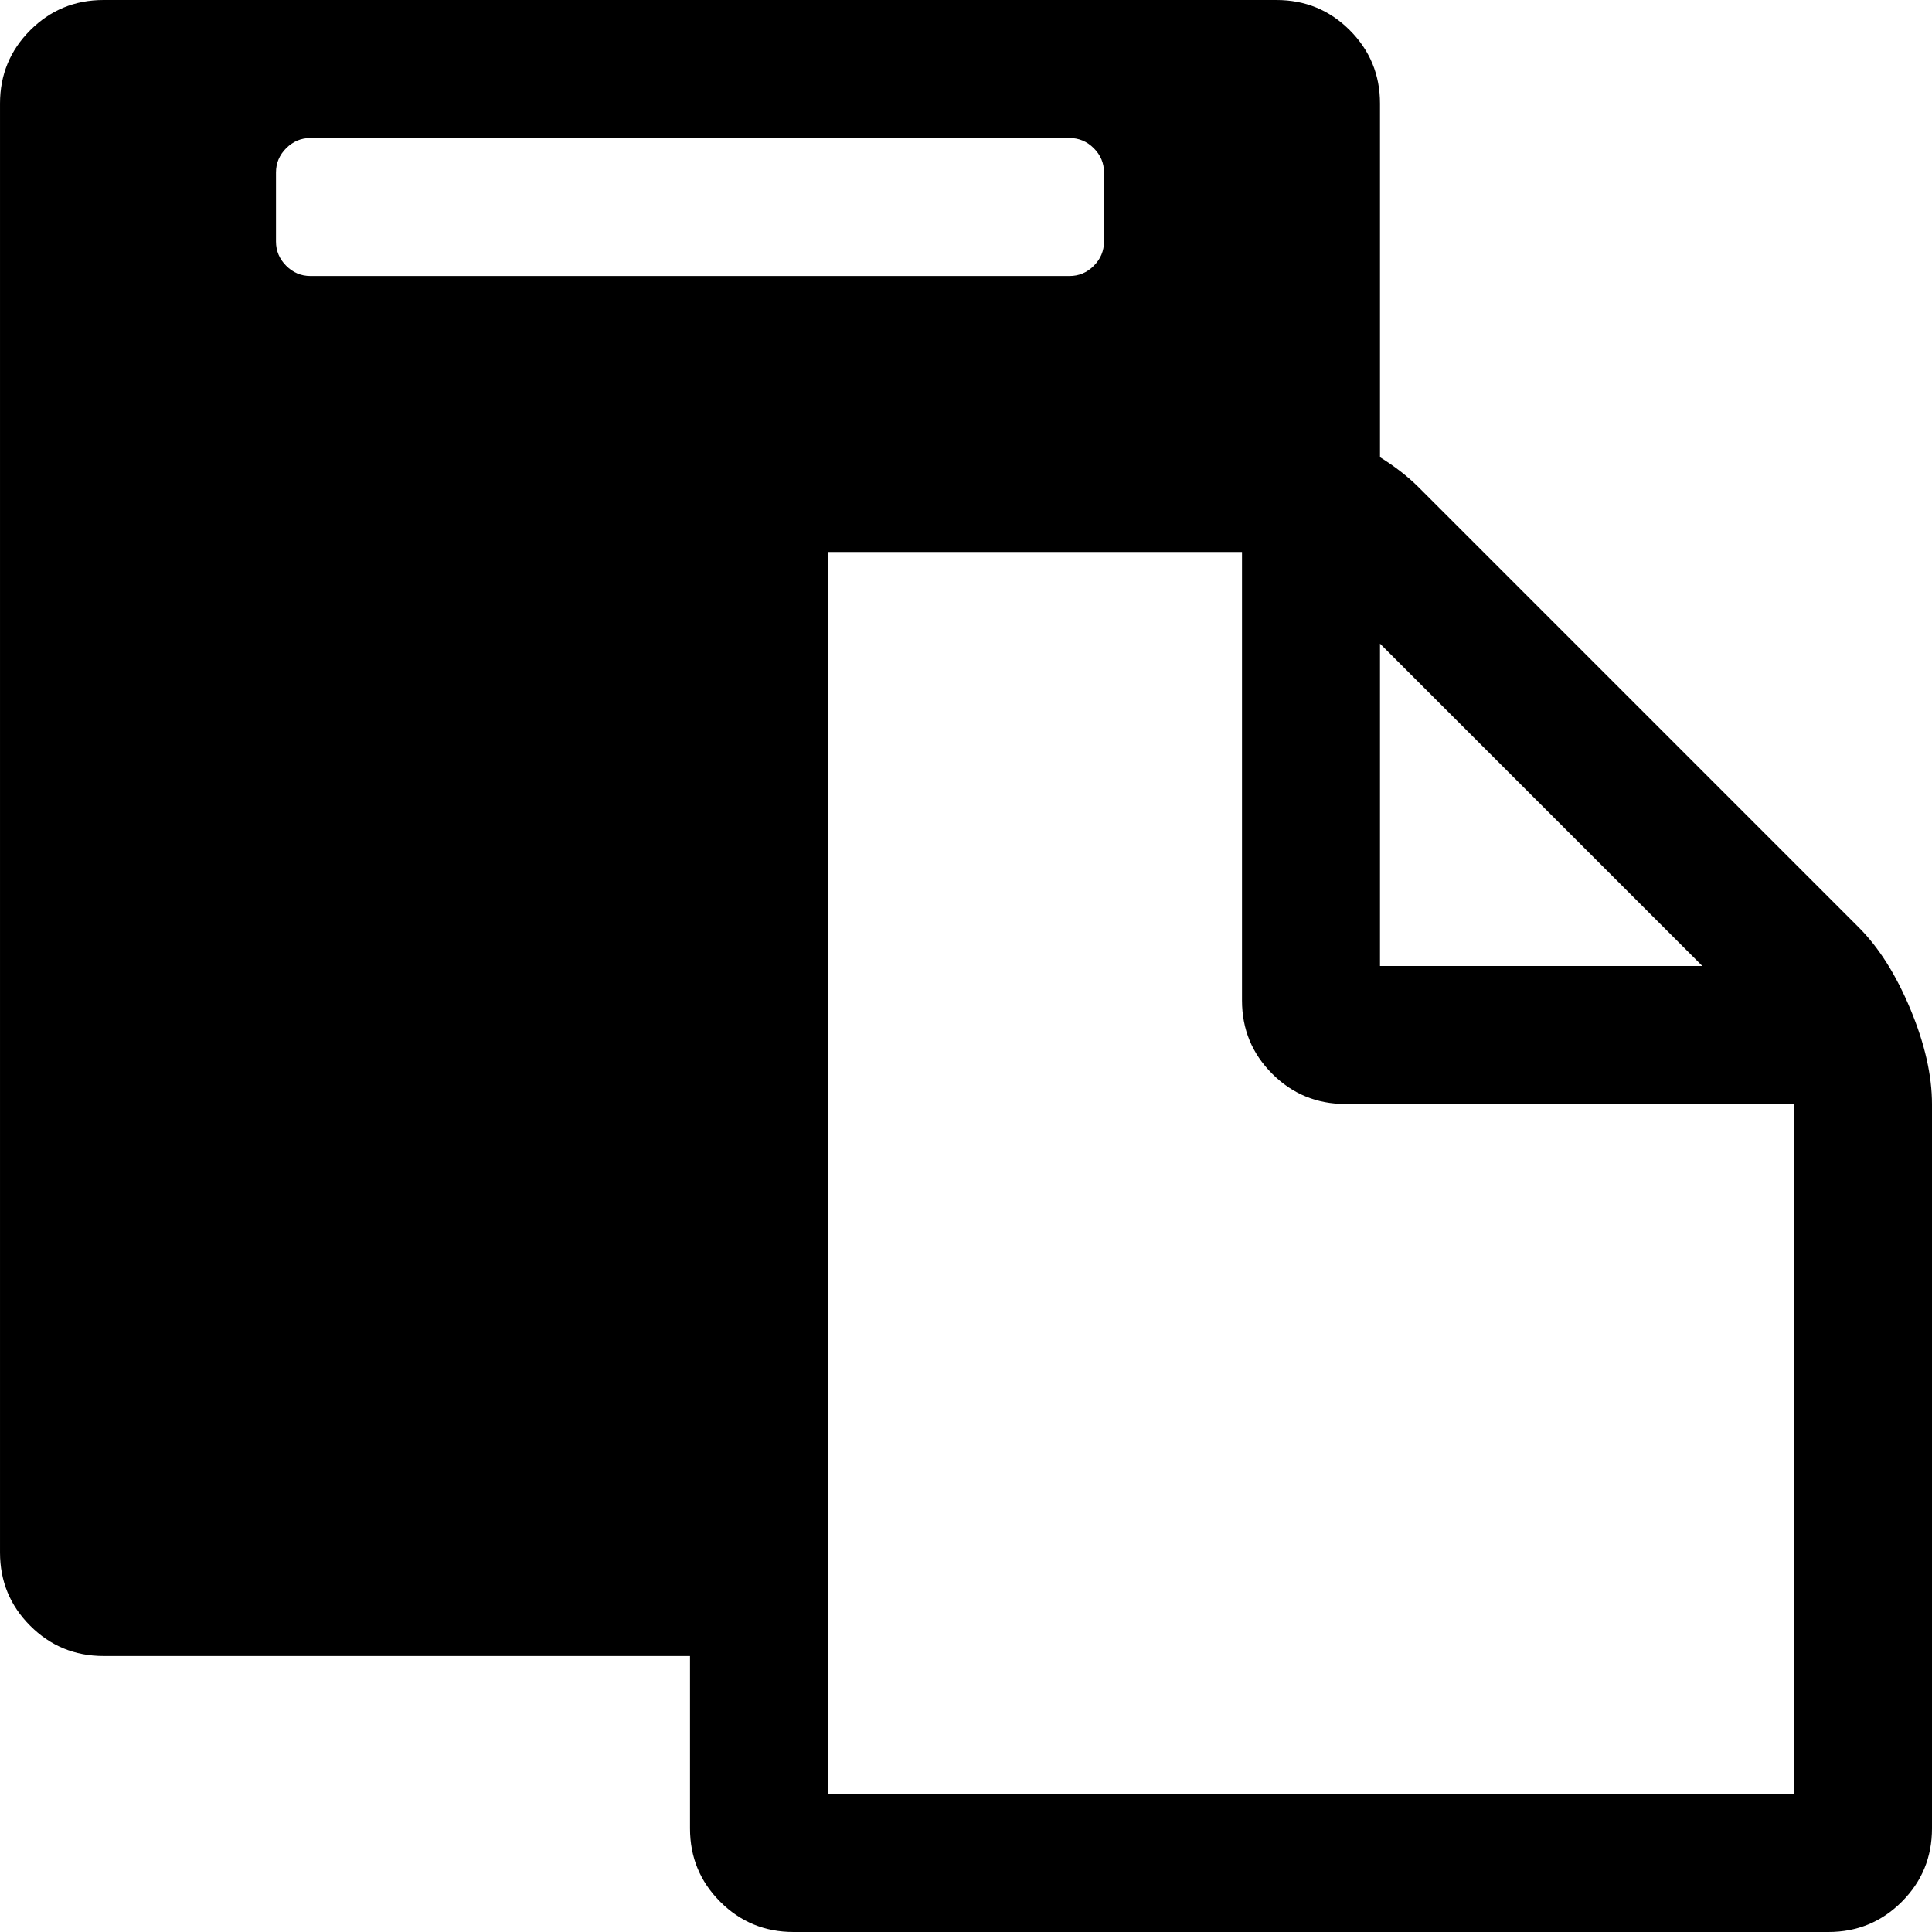
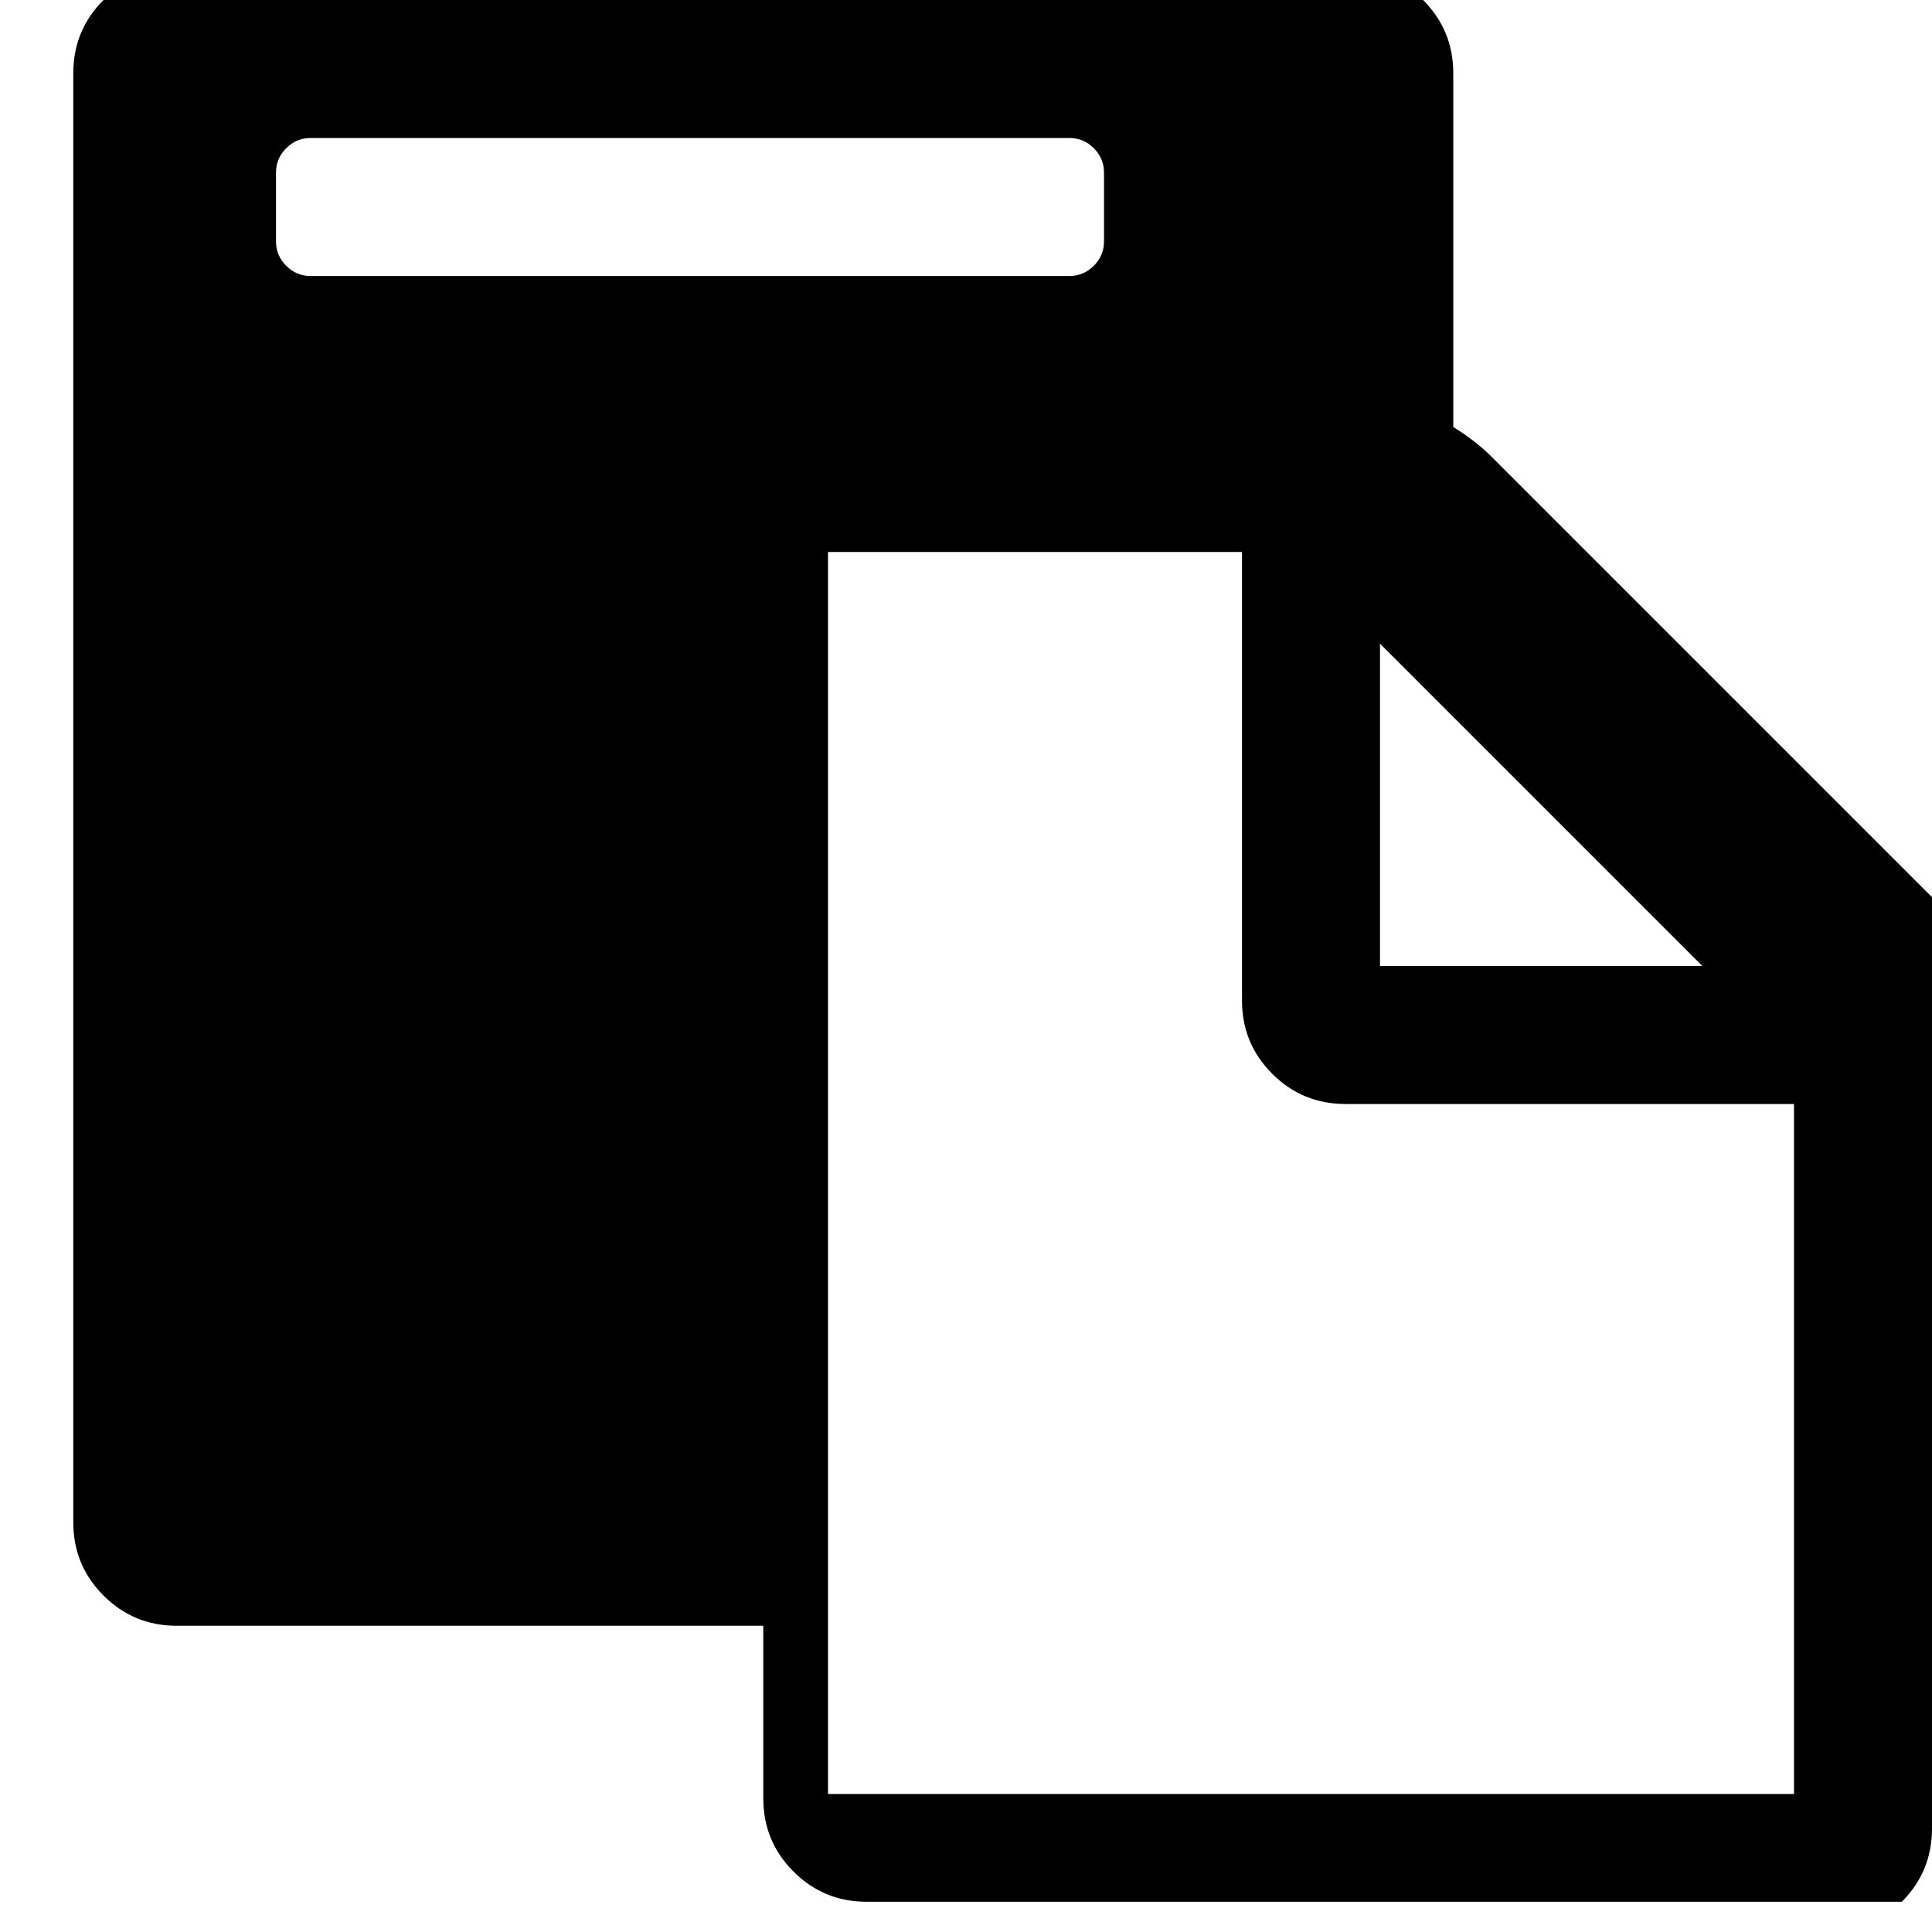
<svg xmlns="http://www.w3.org/2000/svg" height="14" viewBox="0 0 14 14" width="14">
-   <path d="m6 13h7v-5h-3.25q-.312 0-.531-.219t-.219-.531v-3.25h-3zm2-11.25v-.5q0-.102-.074-.176t-.176-.074h-5.5q-.102 0-.176.074t-.074.176v.5q0 .102.074.176t.176.074h5.5q.102 0 .176-.074t.074-.176zm2 5.25h2.336l-2.336-2.336zm4 1v5.25q0 .312-.219.531t-.531.219h-7.5q-.312 0-.531-.219t-.219-.531v-1.25h-4.25q-.312 0-.531-.219t-.219-.531v-10.5q0-.312.219-.531t.531-.219h8.5q.312 0 .531.219t.219.531v2.563q.164.102.281.219l3.188 3.188q.219.219.375.594t.156.688z" />
+   <path d="m6 13h7v-5h-3.25q-.312 0-.531-.219t-.219-.531v-3.25h-3zm2-11.25v-.5q0-.102-.074-.176t-.176-.074h-5.5q-.102 0-.176.074t-.074.176v.5q0 .102.074.176t.176.074h5.5q.102 0 .176-.074t.074-.176zm2 5.25h2.336l-2.336-2.336zm4 1v5.25q0 .312-.219.531h-7.5q-.312 0-.531-.219t-.219-.531v-1.25h-4.25q-.312 0-.531-.219t-.219-.531v-10.5q0-.312.219-.531t.531-.219h8.5q.312 0 .531.219t.219.531v2.563q.164.102.281.219l3.188 3.188q.219.219.375.594t.156.688z" />
</svg>